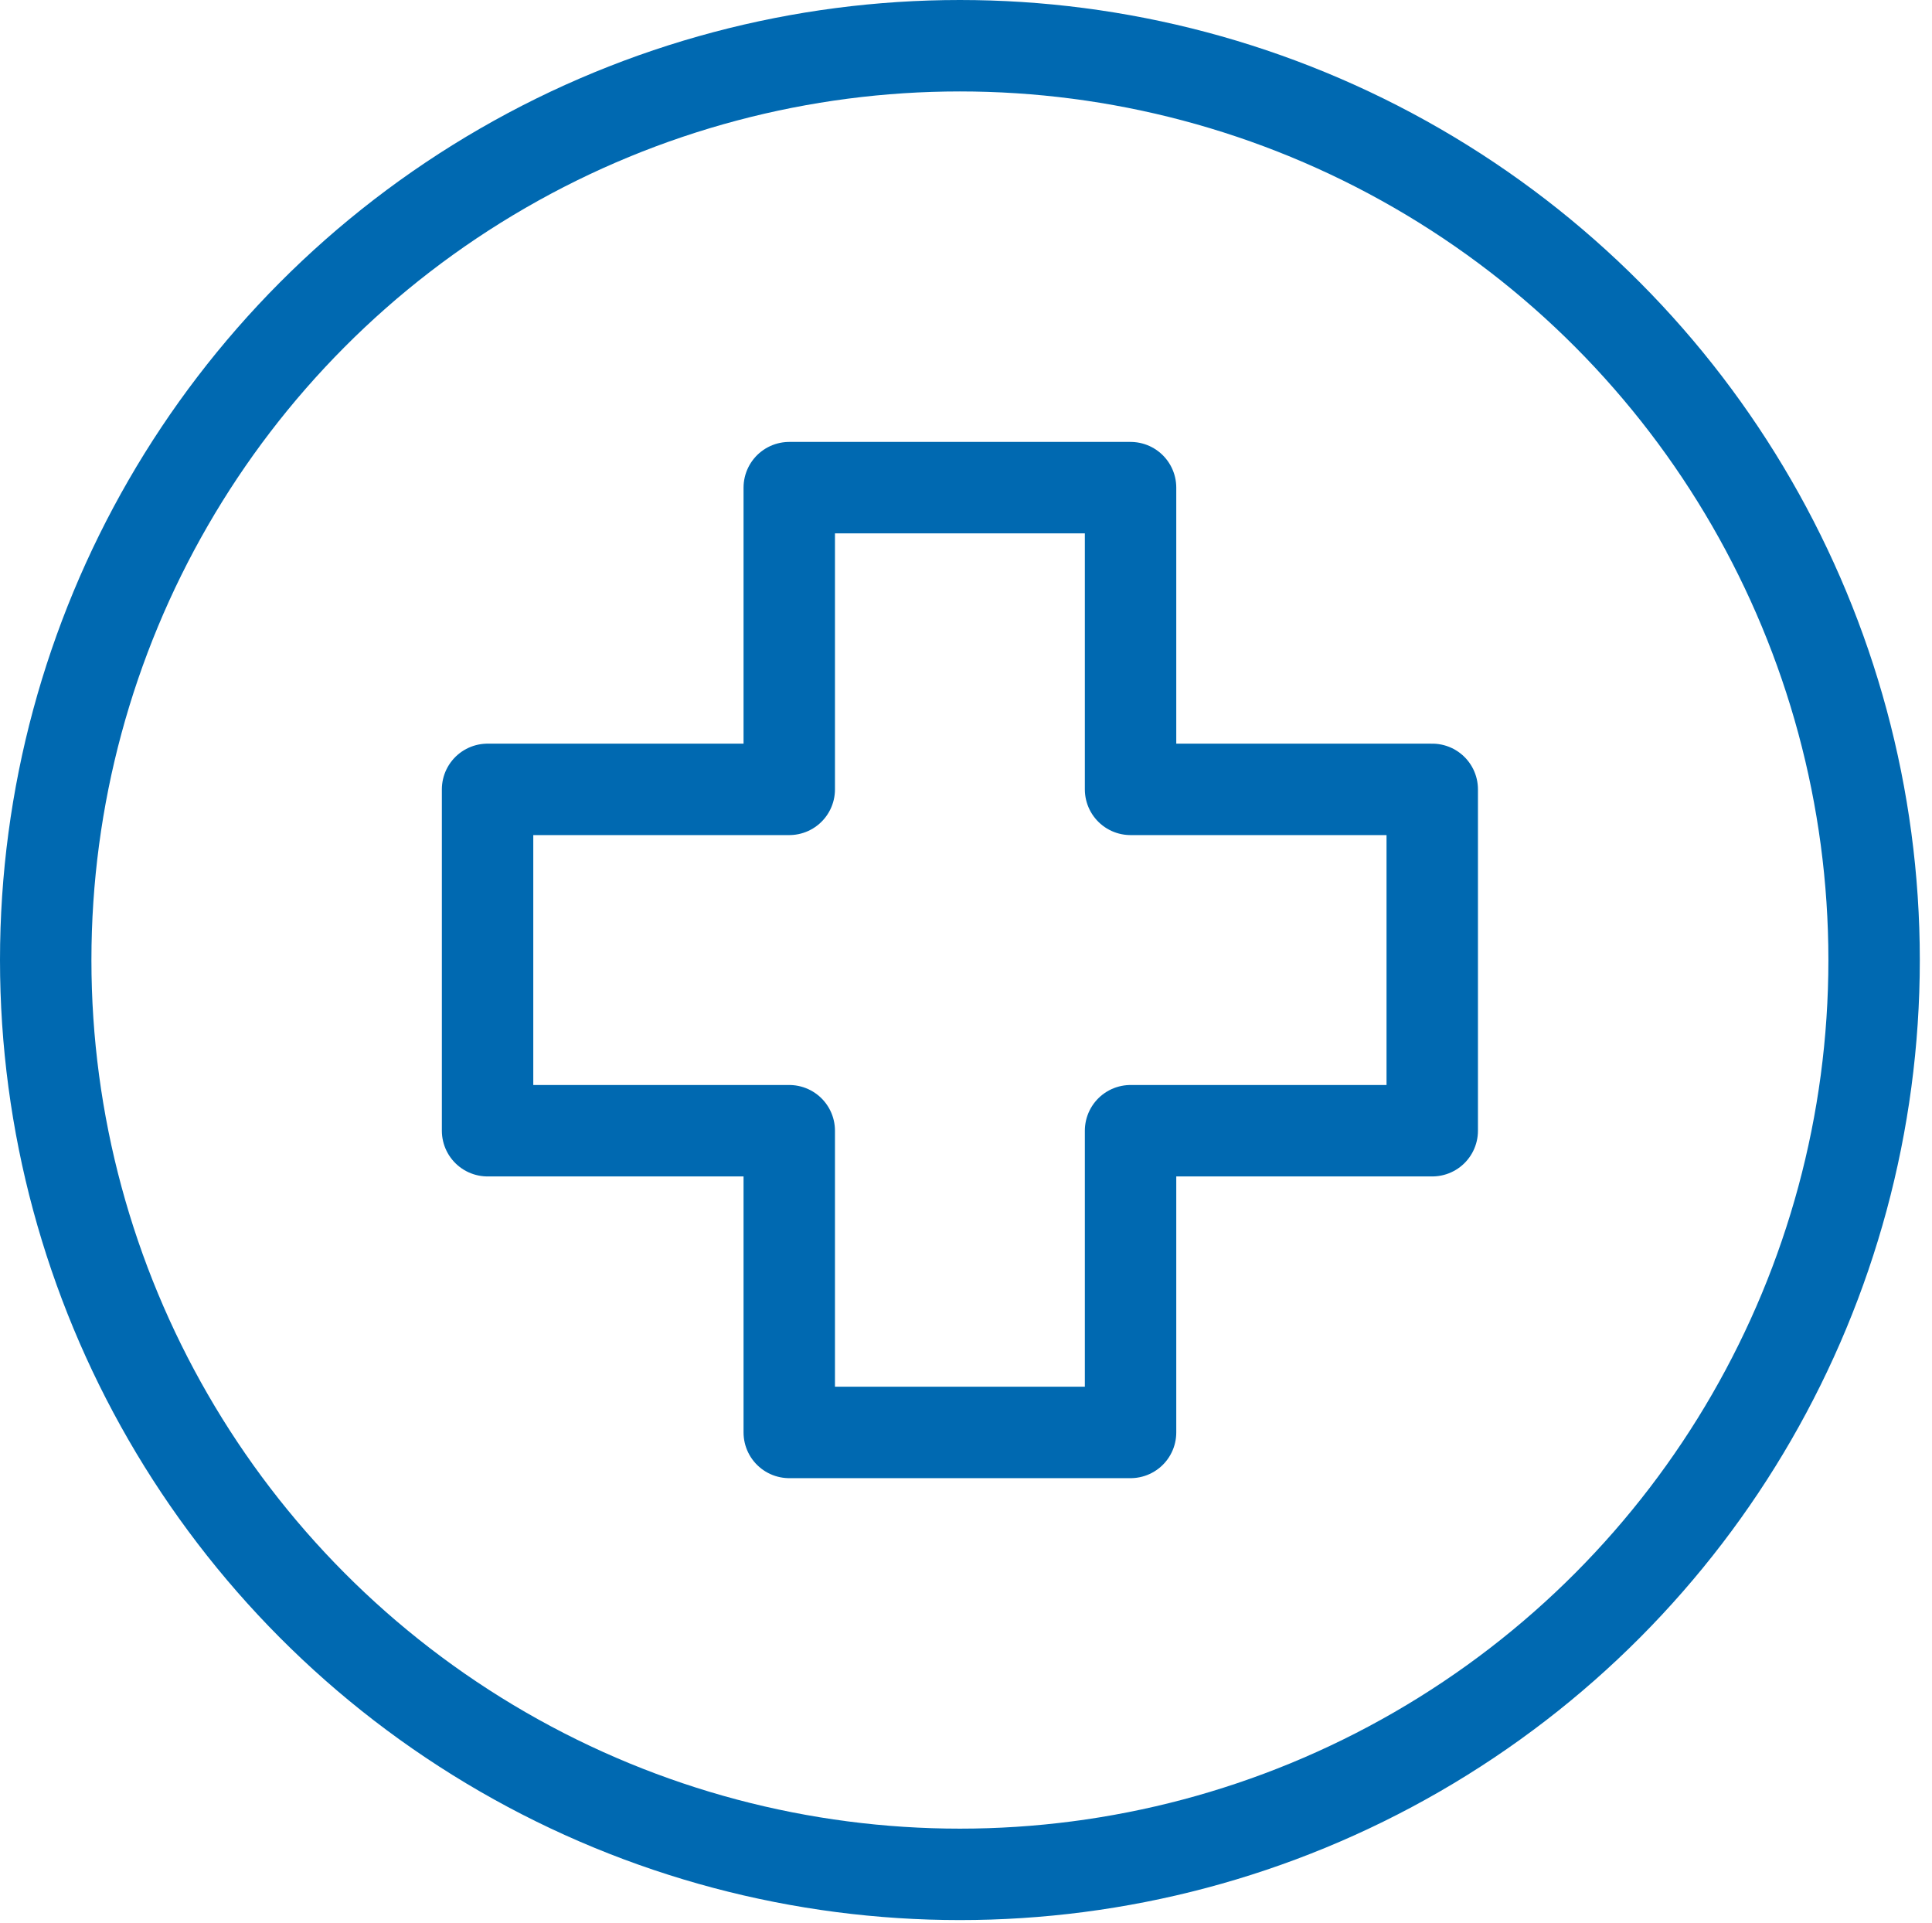
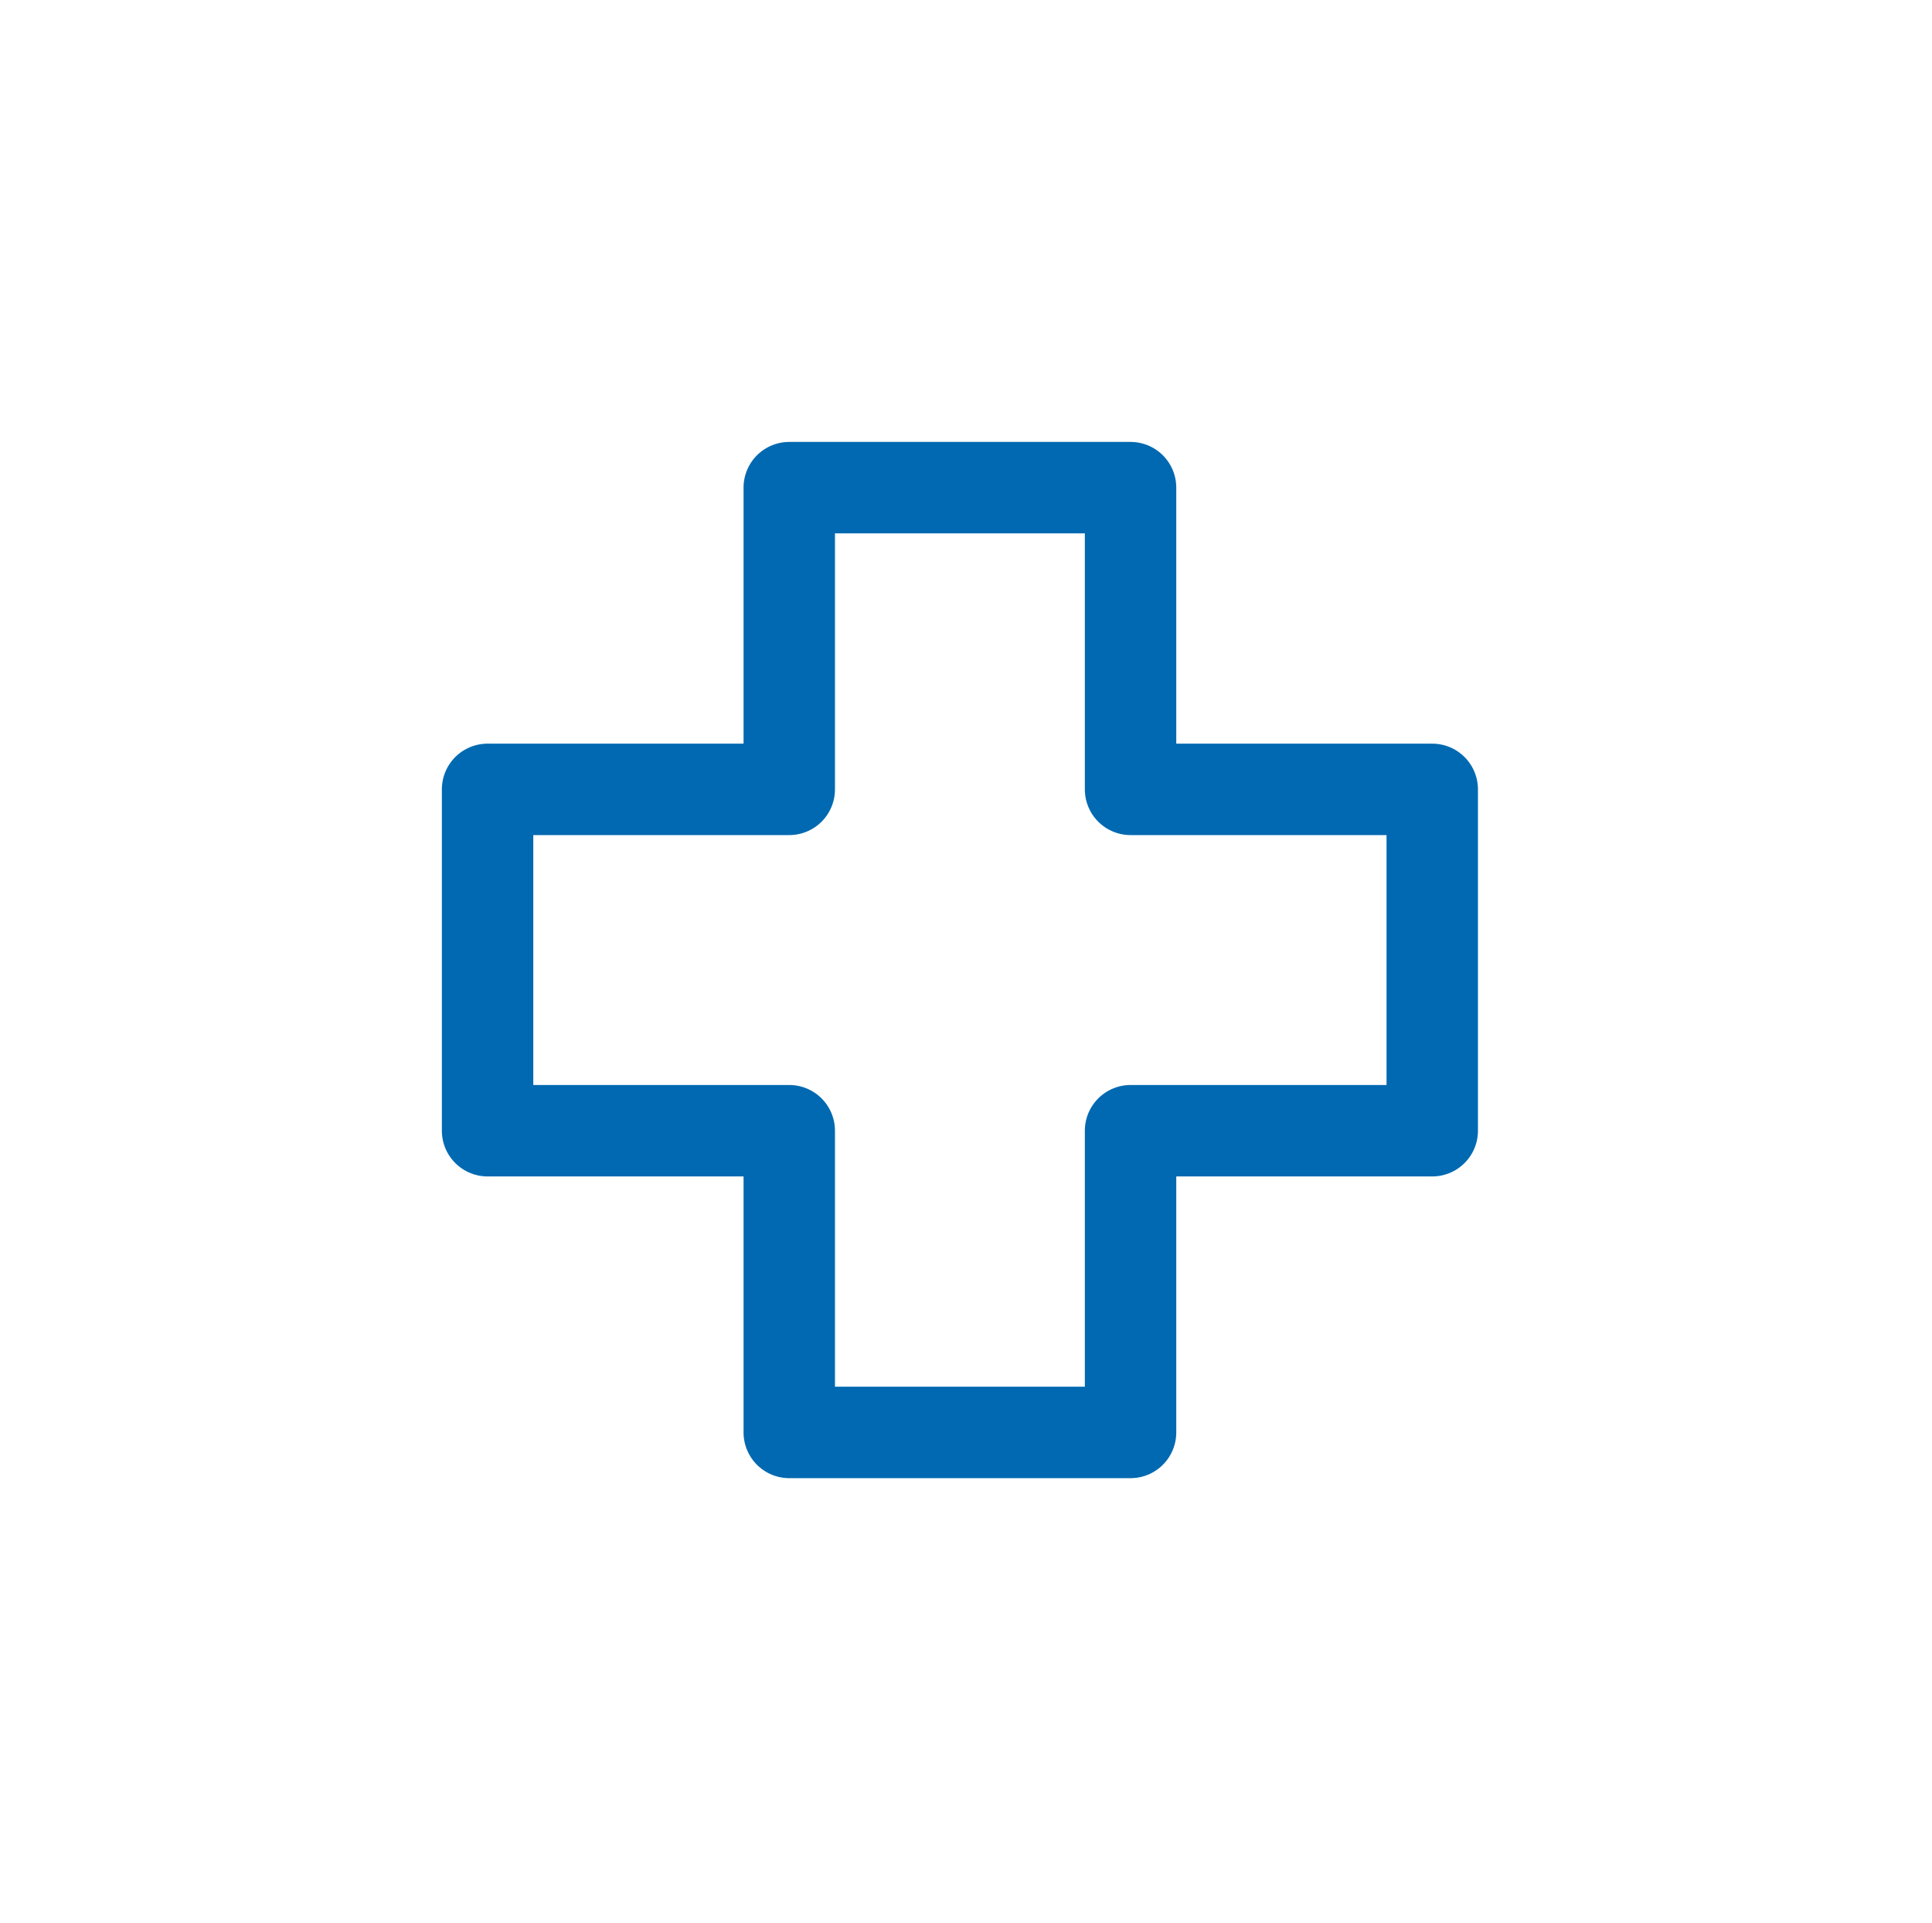
<svg xmlns="http://www.w3.org/2000/svg" version="1.1" id="_타이틀" x="0px" y="0px" viewBox="0 0 63.4 63.1" style="enable-background:new 0 0 63.4 63.1;" xml:space="preserve">
  <style type="text/css">
	.st0{fill:none;stroke:#0069B1;stroke-width:3;stroke-linecap:round;stroke-linejoin:round;}
</style>
-   <circle class="st0" cx="31.5" cy="31.5" r="30" />
  <polygon class="st0" points="47,25.9 37.1,25.9 37.1,16 25.9,16 25.9,25.9 16,25.9 16,37.1 25.9,37.1 25.9,47 37.1,47 37.1,37.1   47,37.1 " />
</svg>